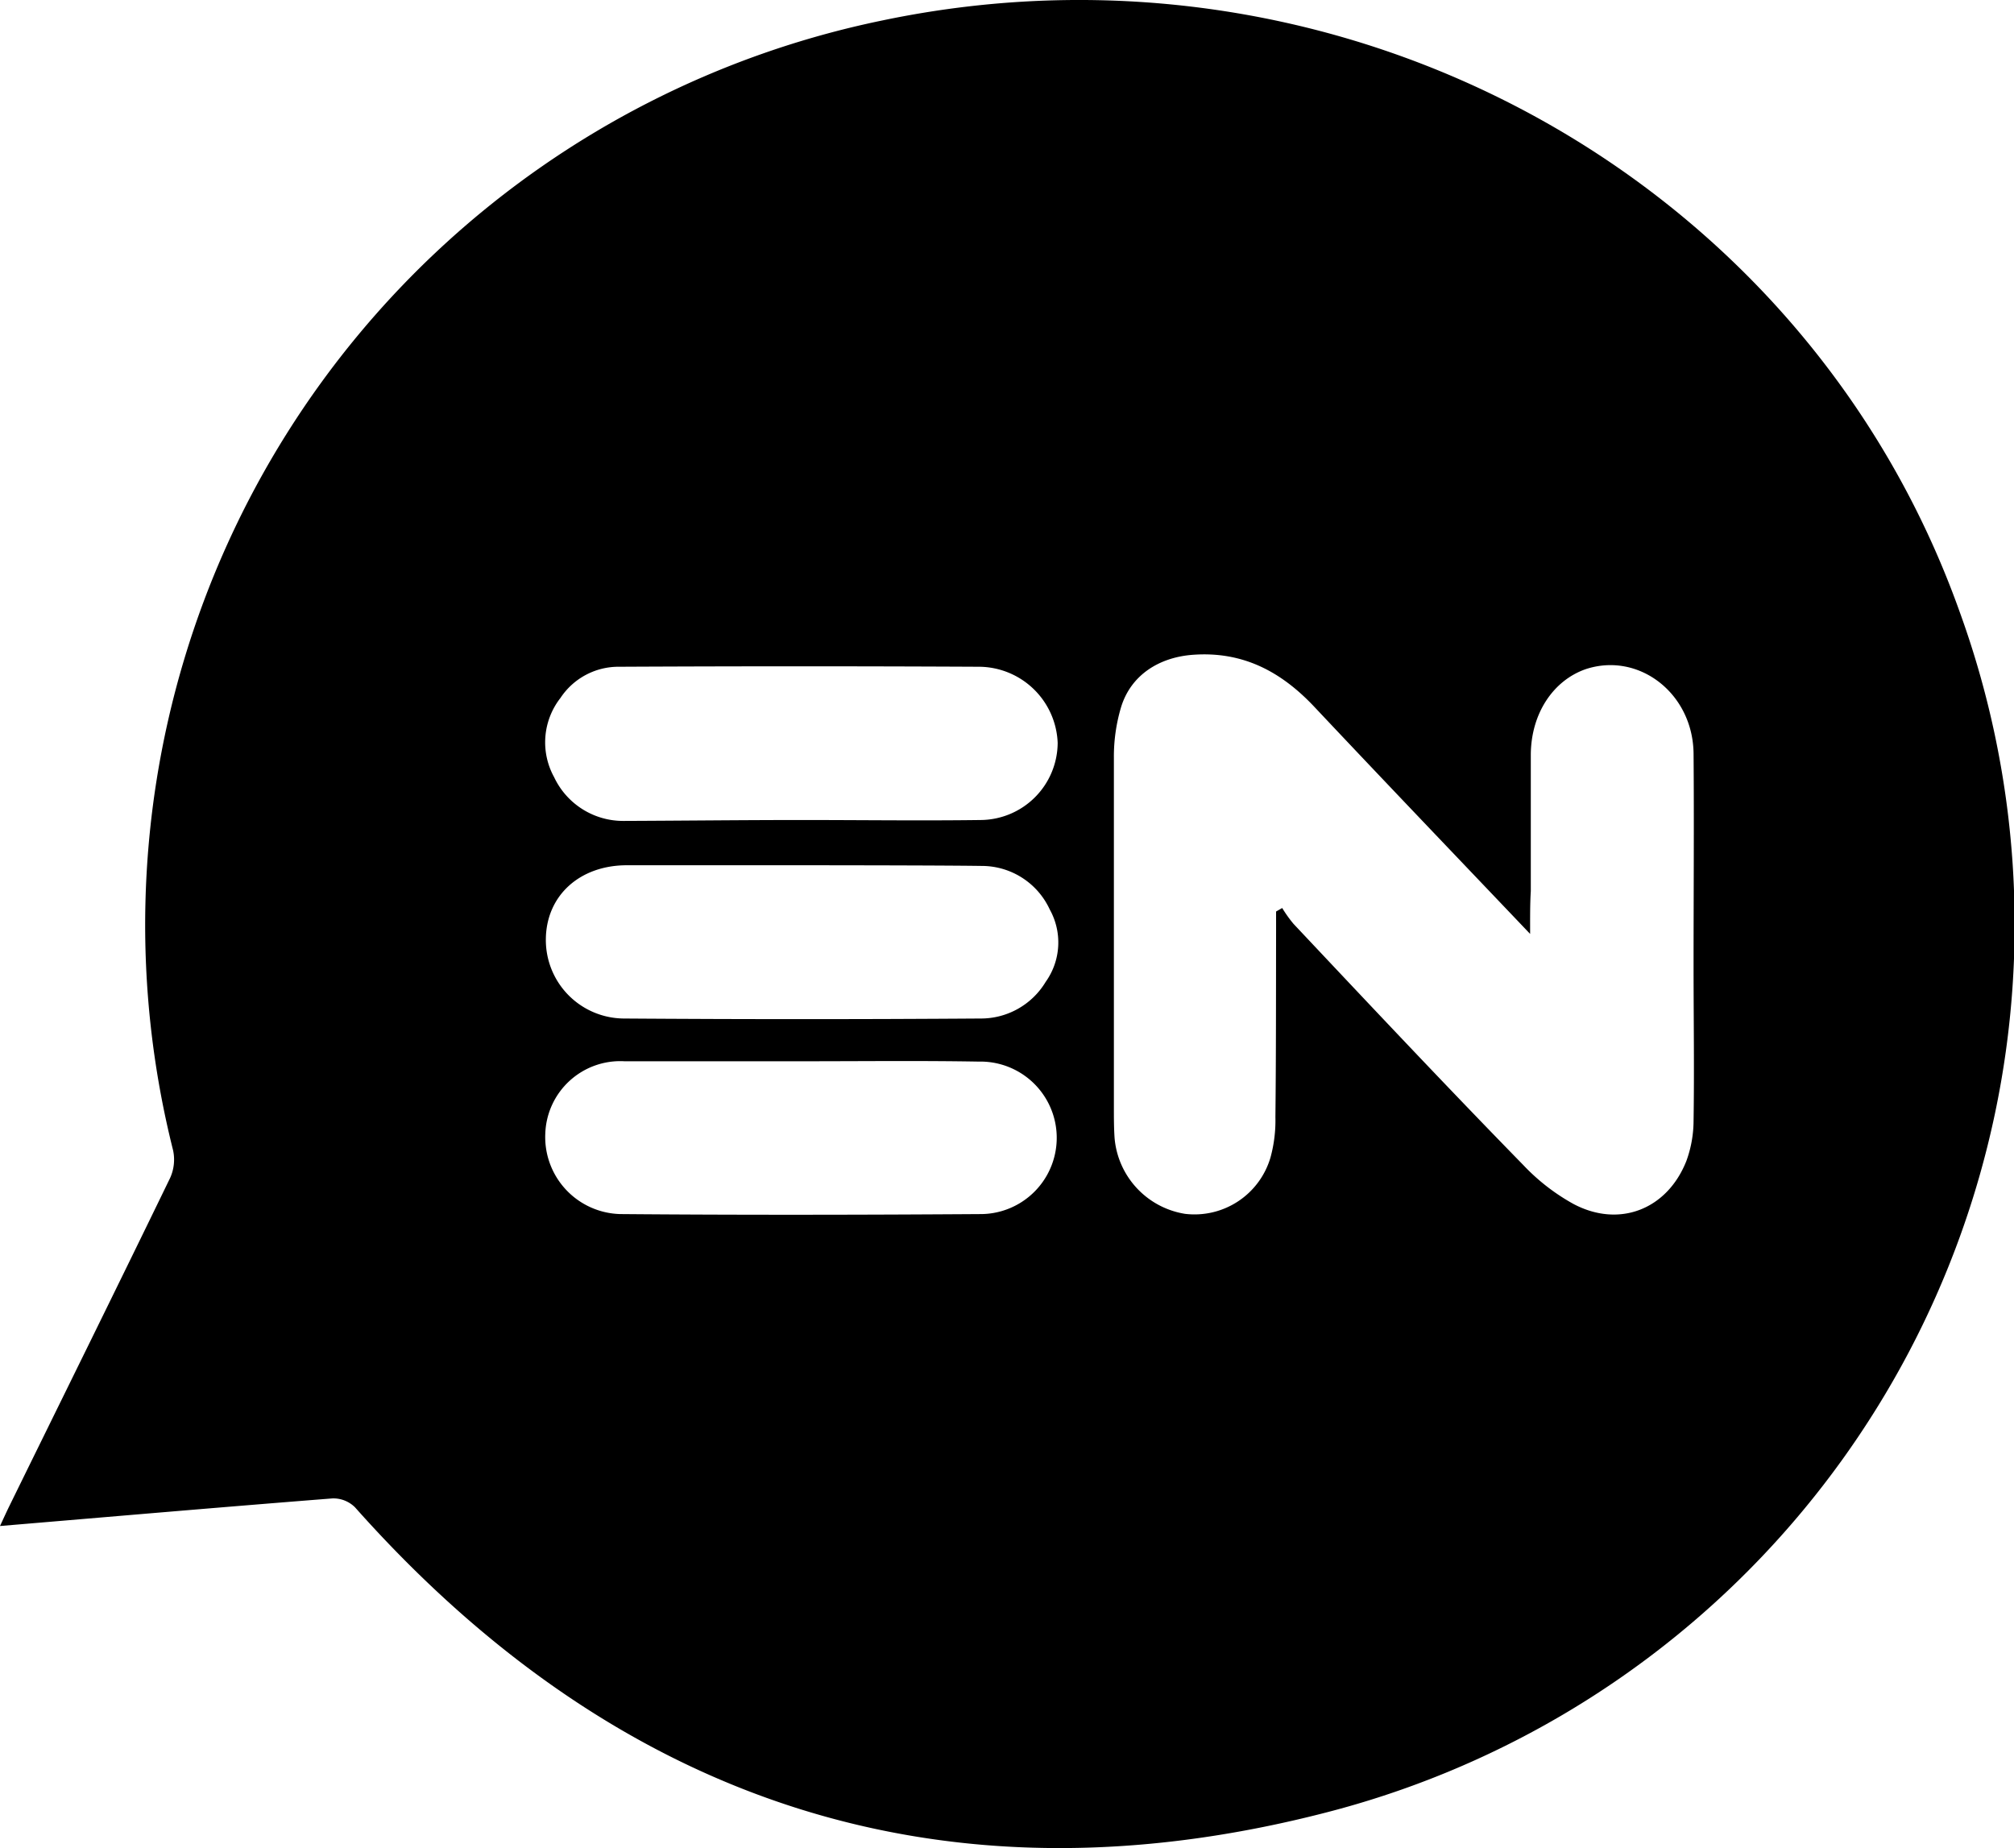
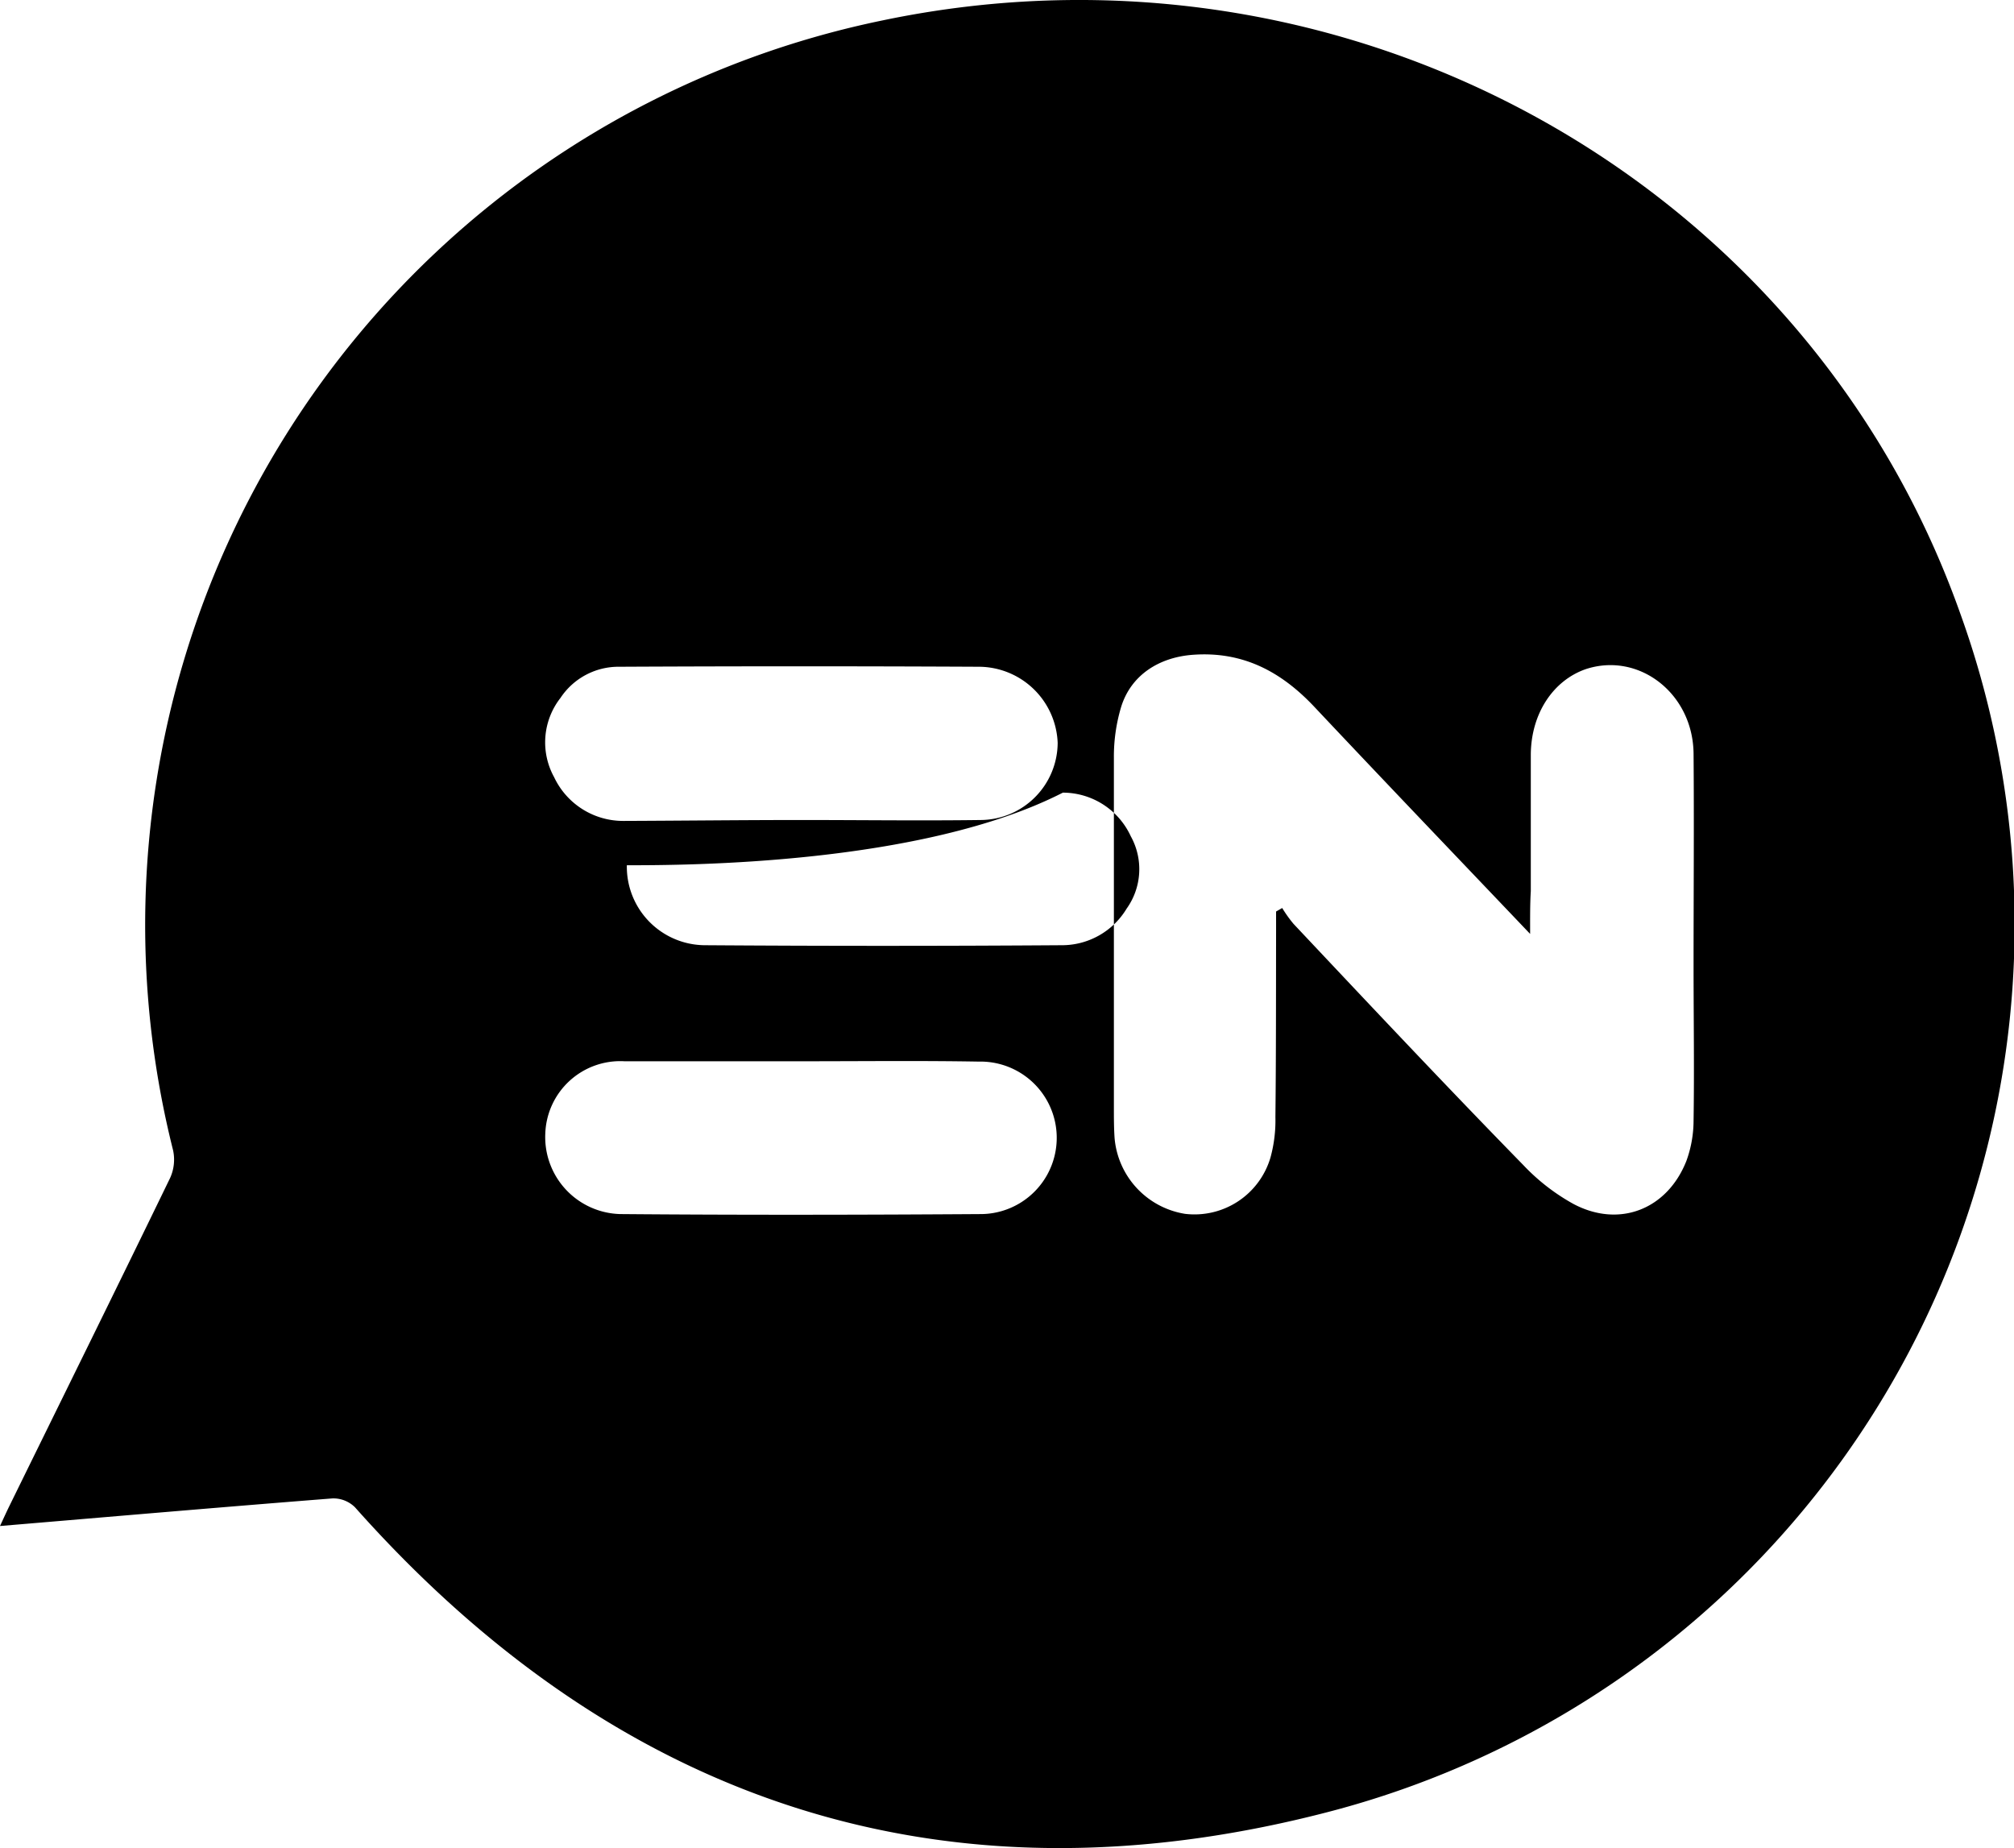
<svg xmlns="http://www.w3.org/2000/svg" viewBox="0 0 178.06 163.39">
  <title>electro_news</title>
  <g id="Calque_2" data-name="Calque 2">
    <g id="Calque_1-2" data-name="Calque 1">
-       <path d="M0,134.92c.34-.73.57-1.24.82-1.75,4.74-9.66,9.51-19.31,14.21-29a3.93,3.93,0,0,0,.27-2.48A81.65,81.65,0,0,1,78,1.81c40.76-8.54,81.58,13.83,95.28,52.35a81.06,81.06,0,0,1-56.12,106.11c-33.75,8.69-62.56-.89-85.77-27a2.71,2.71,0,0,0-2-.79C19.7,133.24,10,134.08,0,134.92ZM135.28,82.57c-6.57-6.9-12.86-13.47-19.1-20.1-2.92-3.09-6.28-4.89-10.68-4.58-3,.21-5.52,1.78-6.39,4.65A15.26,15.26,0,0,0,98.48,67c0,10.31,0,20.62,0,30.93,0,.89,0,1.78.06,2.67a7.43,7.43,0,0,0,6.23,6.72,7,7,0,0,0,7.56-5,12.39,12.39,0,0,0,.43-3.55c.06-5.5.05-11,.06-16.49V80.59l.54-.31a11.6,11.6,0,0,0,1,1.4C121.08,88.82,127.83,96,134.67,103a18.2,18.2,0,0,0,4.43,3.44c4.06,2.16,8.31.49,10-3.81a10.48,10.48,0,0,0,.63-3.52c.07-4.6,0-9.21,0-13.81,0-6.23.05-12.46,0-18.68-.06-5.33-4.85-9-9.53-7.46-2.88,1-4.83,3.92-4.86,7.53,0,4,0,8.06,0,12.09C135.27,79.94,135.28,81.07,135.28,82.57ZM70.87,72.5h0c5.28,0,10.57.07,15.85,0a6.86,6.86,0,0,0,6.79-6.82,7,7,0,0,0-6.92-6.73q-15.91-.08-31.84,0a6.15,6.15,0,0,0-5.2,2.76,6.37,6.37,0,0,0-.56,7,6.74,6.74,0,0,0,6.19,3.87C60.41,72.56,65.64,72.5,70.87,72.5Zm-15.45,4c-4.15,0-7.1,2.66-7.16,6.48a6.94,6.94,0,0,0,6.89,7.07q15.76.11,31.52,0a6.68,6.68,0,0,0,5.78-3.24,6,6,0,0,0,.36-6.4,6.62,6.62,0,0,0-6-3.85C81.45,76.48,60.54,76.5,55.42,76.5ZM70.89,93.83v0H55.21a6.63,6.63,0,0,0-7,6.39,6.81,6.81,0,0,0,6.63,7.12c10.67.09,21.33.07,32,0a6.74,6.74,0,1,0-.31-13.48C81.34,93.77,76.12,93.83,70.89,93.83Z" />
+       <path d="M0,134.92c.34-.73.57-1.24.82-1.75,4.74-9.66,9.51-19.31,14.21-29a3.93,3.93,0,0,0,.27-2.48A81.65,81.65,0,0,1,78,1.81c40.76-8.54,81.58,13.83,95.28,52.35a81.06,81.06,0,0,1-56.12,106.11c-33.75,8.69-62.56-.89-85.77-27a2.71,2.71,0,0,0-2-.79C19.7,133.24,10,134.08,0,134.92ZM135.28,82.57c-6.57-6.9-12.86-13.47-19.1-20.1-2.92-3.09-6.28-4.89-10.68-4.58-3,.21-5.52,1.78-6.39,4.65A15.26,15.26,0,0,0,98.48,67c0,10.31,0,20.62,0,30.93,0,.89,0,1.78.06,2.67a7.43,7.43,0,0,0,6.23,6.72,7,7,0,0,0,7.56-5,12.39,12.39,0,0,0,.43-3.55c.06-5.5.05-11,.06-16.49V80.59l.54-.31a11.6,11.6,0,0,0,1,1.4C121.08,88.82,127.83,96,134.67,103a18.2,18.2,0,0,0,4.43,3.44c4.06,2.16,8.31.49,10-3.81a10.48,10.48,0,0,0,.63-3.52c.07-4.6,0-9.21,0-13.81,0-6.23.05-12.46,0-18.68-.06-5.33-4.85-9-9.53-7.46-2.88,1-4.83,3.92-4.86,7.53,0,4,0,8.06,0,12.09C135.27,79.94,135.28,81.07,135.28,82.57ZM70.87,72.5h0c5.28,0,10.57.07,15.85,0a6.86,6.86,0,0,0,6.79-6.82,7,7,0,0,0-6.92-6.73q-15.91-.08-31.84,0a6.15,6.15,0,0,0-5.2,2.76,6.37,6.37,0,0,0-.56,7,6.74,6.74,0,0,0,6.19,3.87C60.41,72.56,65.64,72.5,70.87,72.5Zm-15.45,4a6.94,6.94,0,0,0,6.89,7.07q15.76.11,31.52,0a6.68,6.68,0,0,0,5.78-3.24,6,6,0,0,0,.36-6.4,6.62,6.62,0,0,0-6-3.85C81.45,76.48,60.54,76.5,55.42,76.5ZM70.89,93.83v0H55.21a6.63,6.63,0,0,0-7,6.39,6.81,6.81,0,0,0,6.63,7.12c10.67.09,21.33.07,32,0a6.74,6.74,0,1,0-.31-13.48C81.34,93.77,76.12,93.83,70.89,93.83Z" />
    </g>
  </g>
</svg>